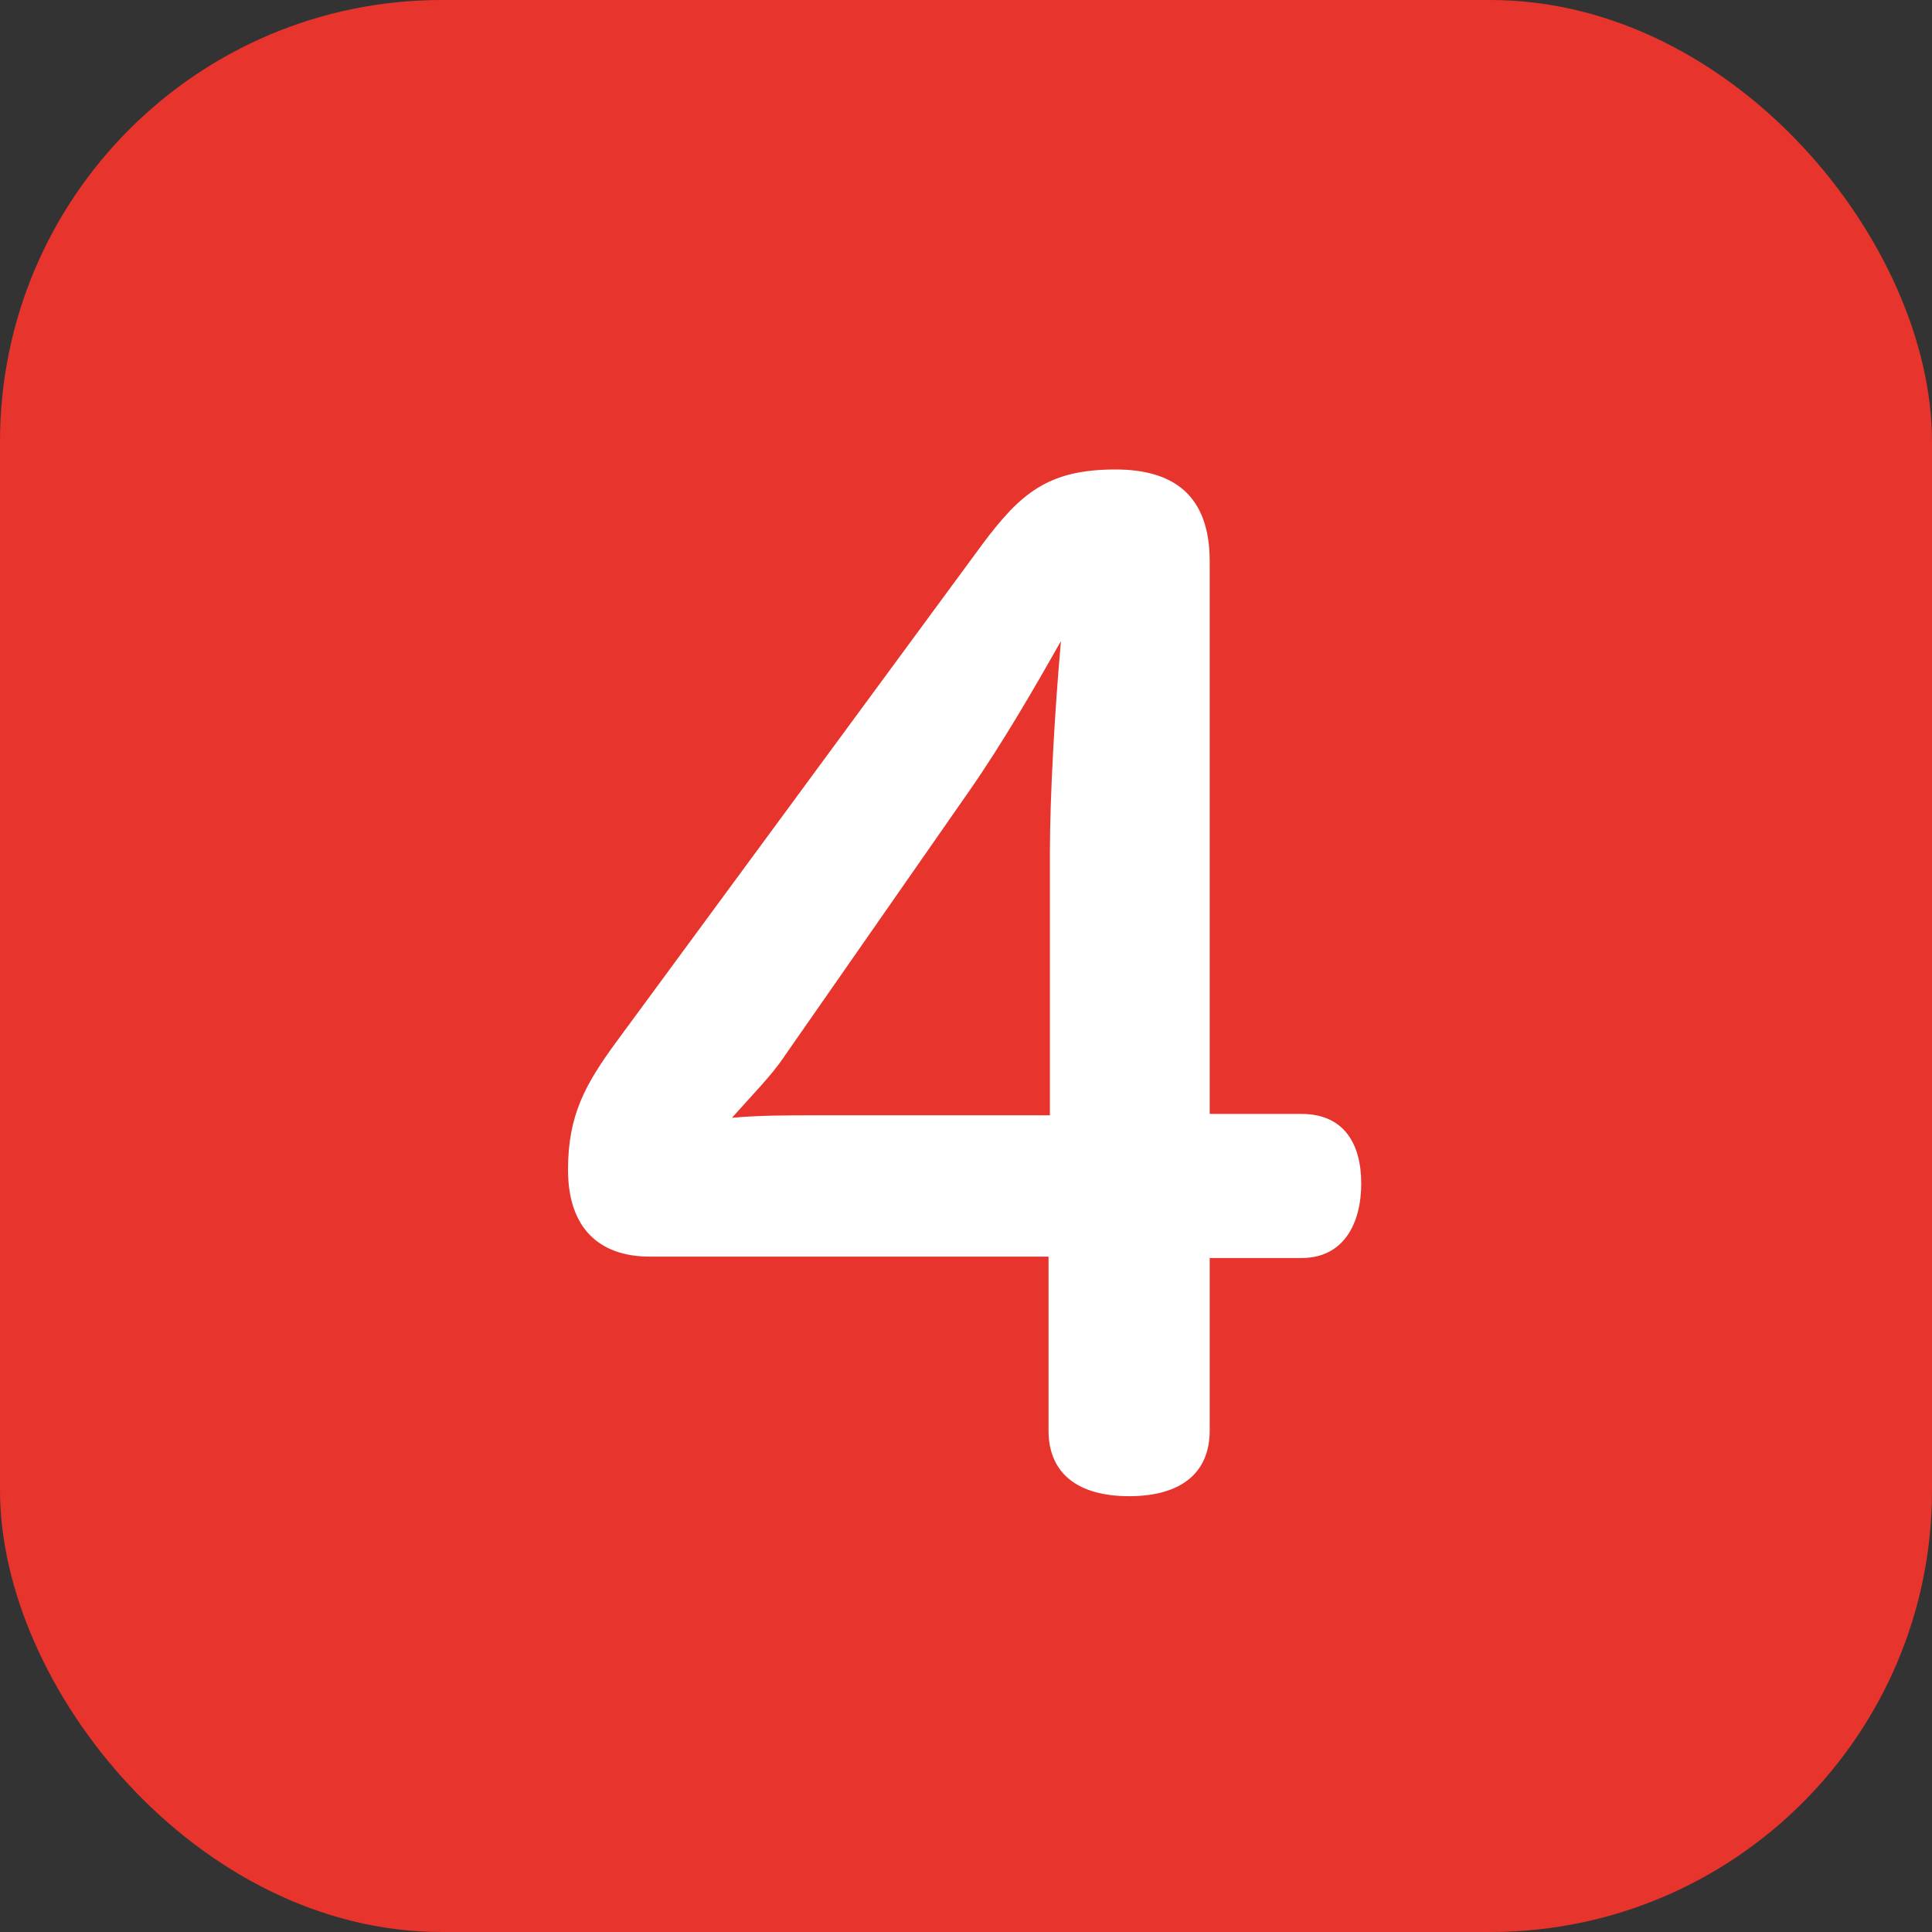
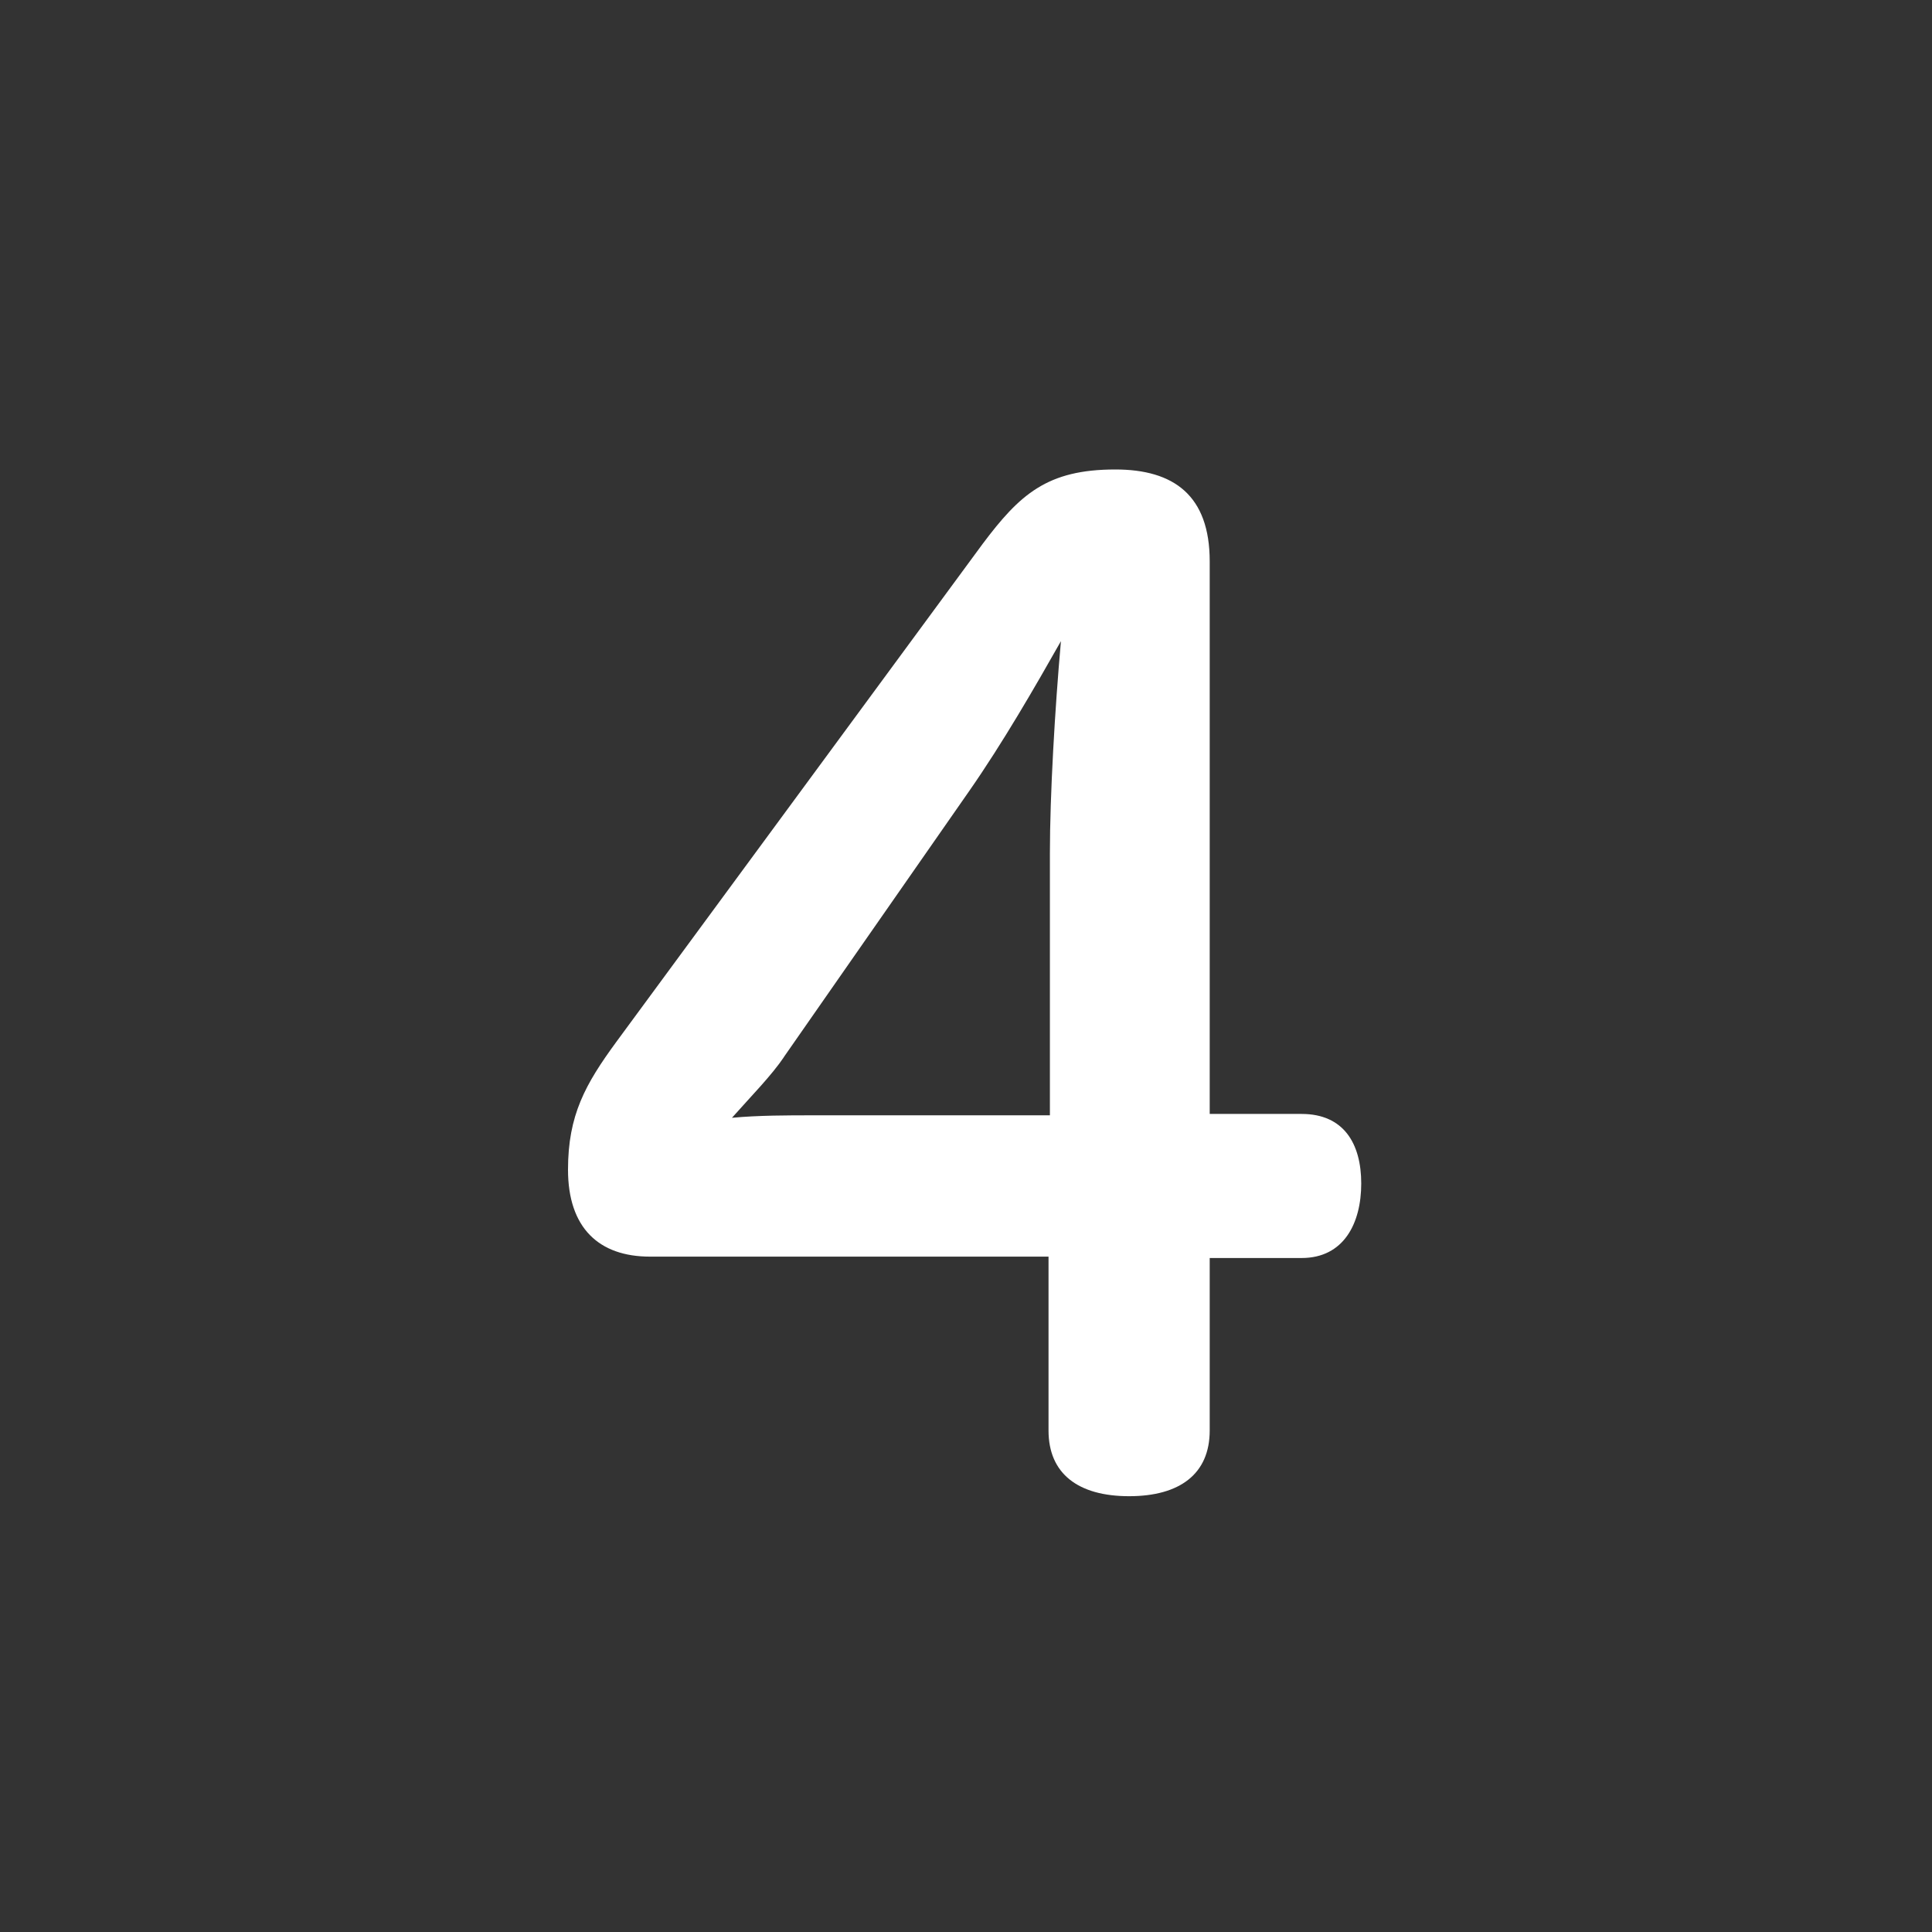
<svg xmlns="http://www.w3.org/2000/svg" data-name="レイヤー_2" viewBox="0 0 70 70">
  <rect x="0" y="0" width="70" height="70" fill="#333333" stroke="none" />
-   <rect width="70" height="70" rx="16" ry="16" style="fill:#e7342c" />
-   <path d="M23.55 45.53c-1.85 0-2.97-1.04-2.97-3.15 0-1.98.63-3.1 1.75-4.63L35.6 19.71c1.35-1.8 2.34-2.7 4.81-2.7 2.12 0 3.42.94 3.42 3.33v20.02h3.33c1.53 0 2.16 1.08 2.16 2.52s-.63 2.7-2.16 2.7h-3.33v6.25c0 1.57-1.08 2.38-2.92 2.38s-2.92-.81-2.92-2.38v-6.3H23.55Zm4.86-7.24c-.45.67-1.17 1.4-1.89 2.21.94-.09 2.07-.09 2.88-.09h8.64v-9.49c0-2.11.18-5.22.4-7.69-.94 1.66-2.11 3.69-3.33 5.44L28.4 38.3Z" style="fill:#fff" />
+   <path d="M23.55 45.53c-1.85 0-2.97-1.04-2.97-3.15 0-1.98.63-3.1 1.75-4.63L35.6 19.71c1.35-1.8 2.34-2.7 4.81-2.7 2.12 0 3.42.94 3.42 3.33v20.02h3.33c1.53 0 2.16 1.08 2.16 2.52s-.63 2.7-2.16 2.7h-3.33v6.25c0 1.57-1.08 2.38-2.92 2.38s-2.92-.81-2.92-2.38v-6.3H23.55m4.86-7.24c-.45.67-1.17 1.4-1.89 2.21.94-.09 2.07-.09 2.88-.09h8.64v-9.49c0-2.11.18-5.22.4-7.69-.94 1.66-2.11 3.69-3.33 5.44L28.4 38.3Z" style="fill:#fff" />
</svg>